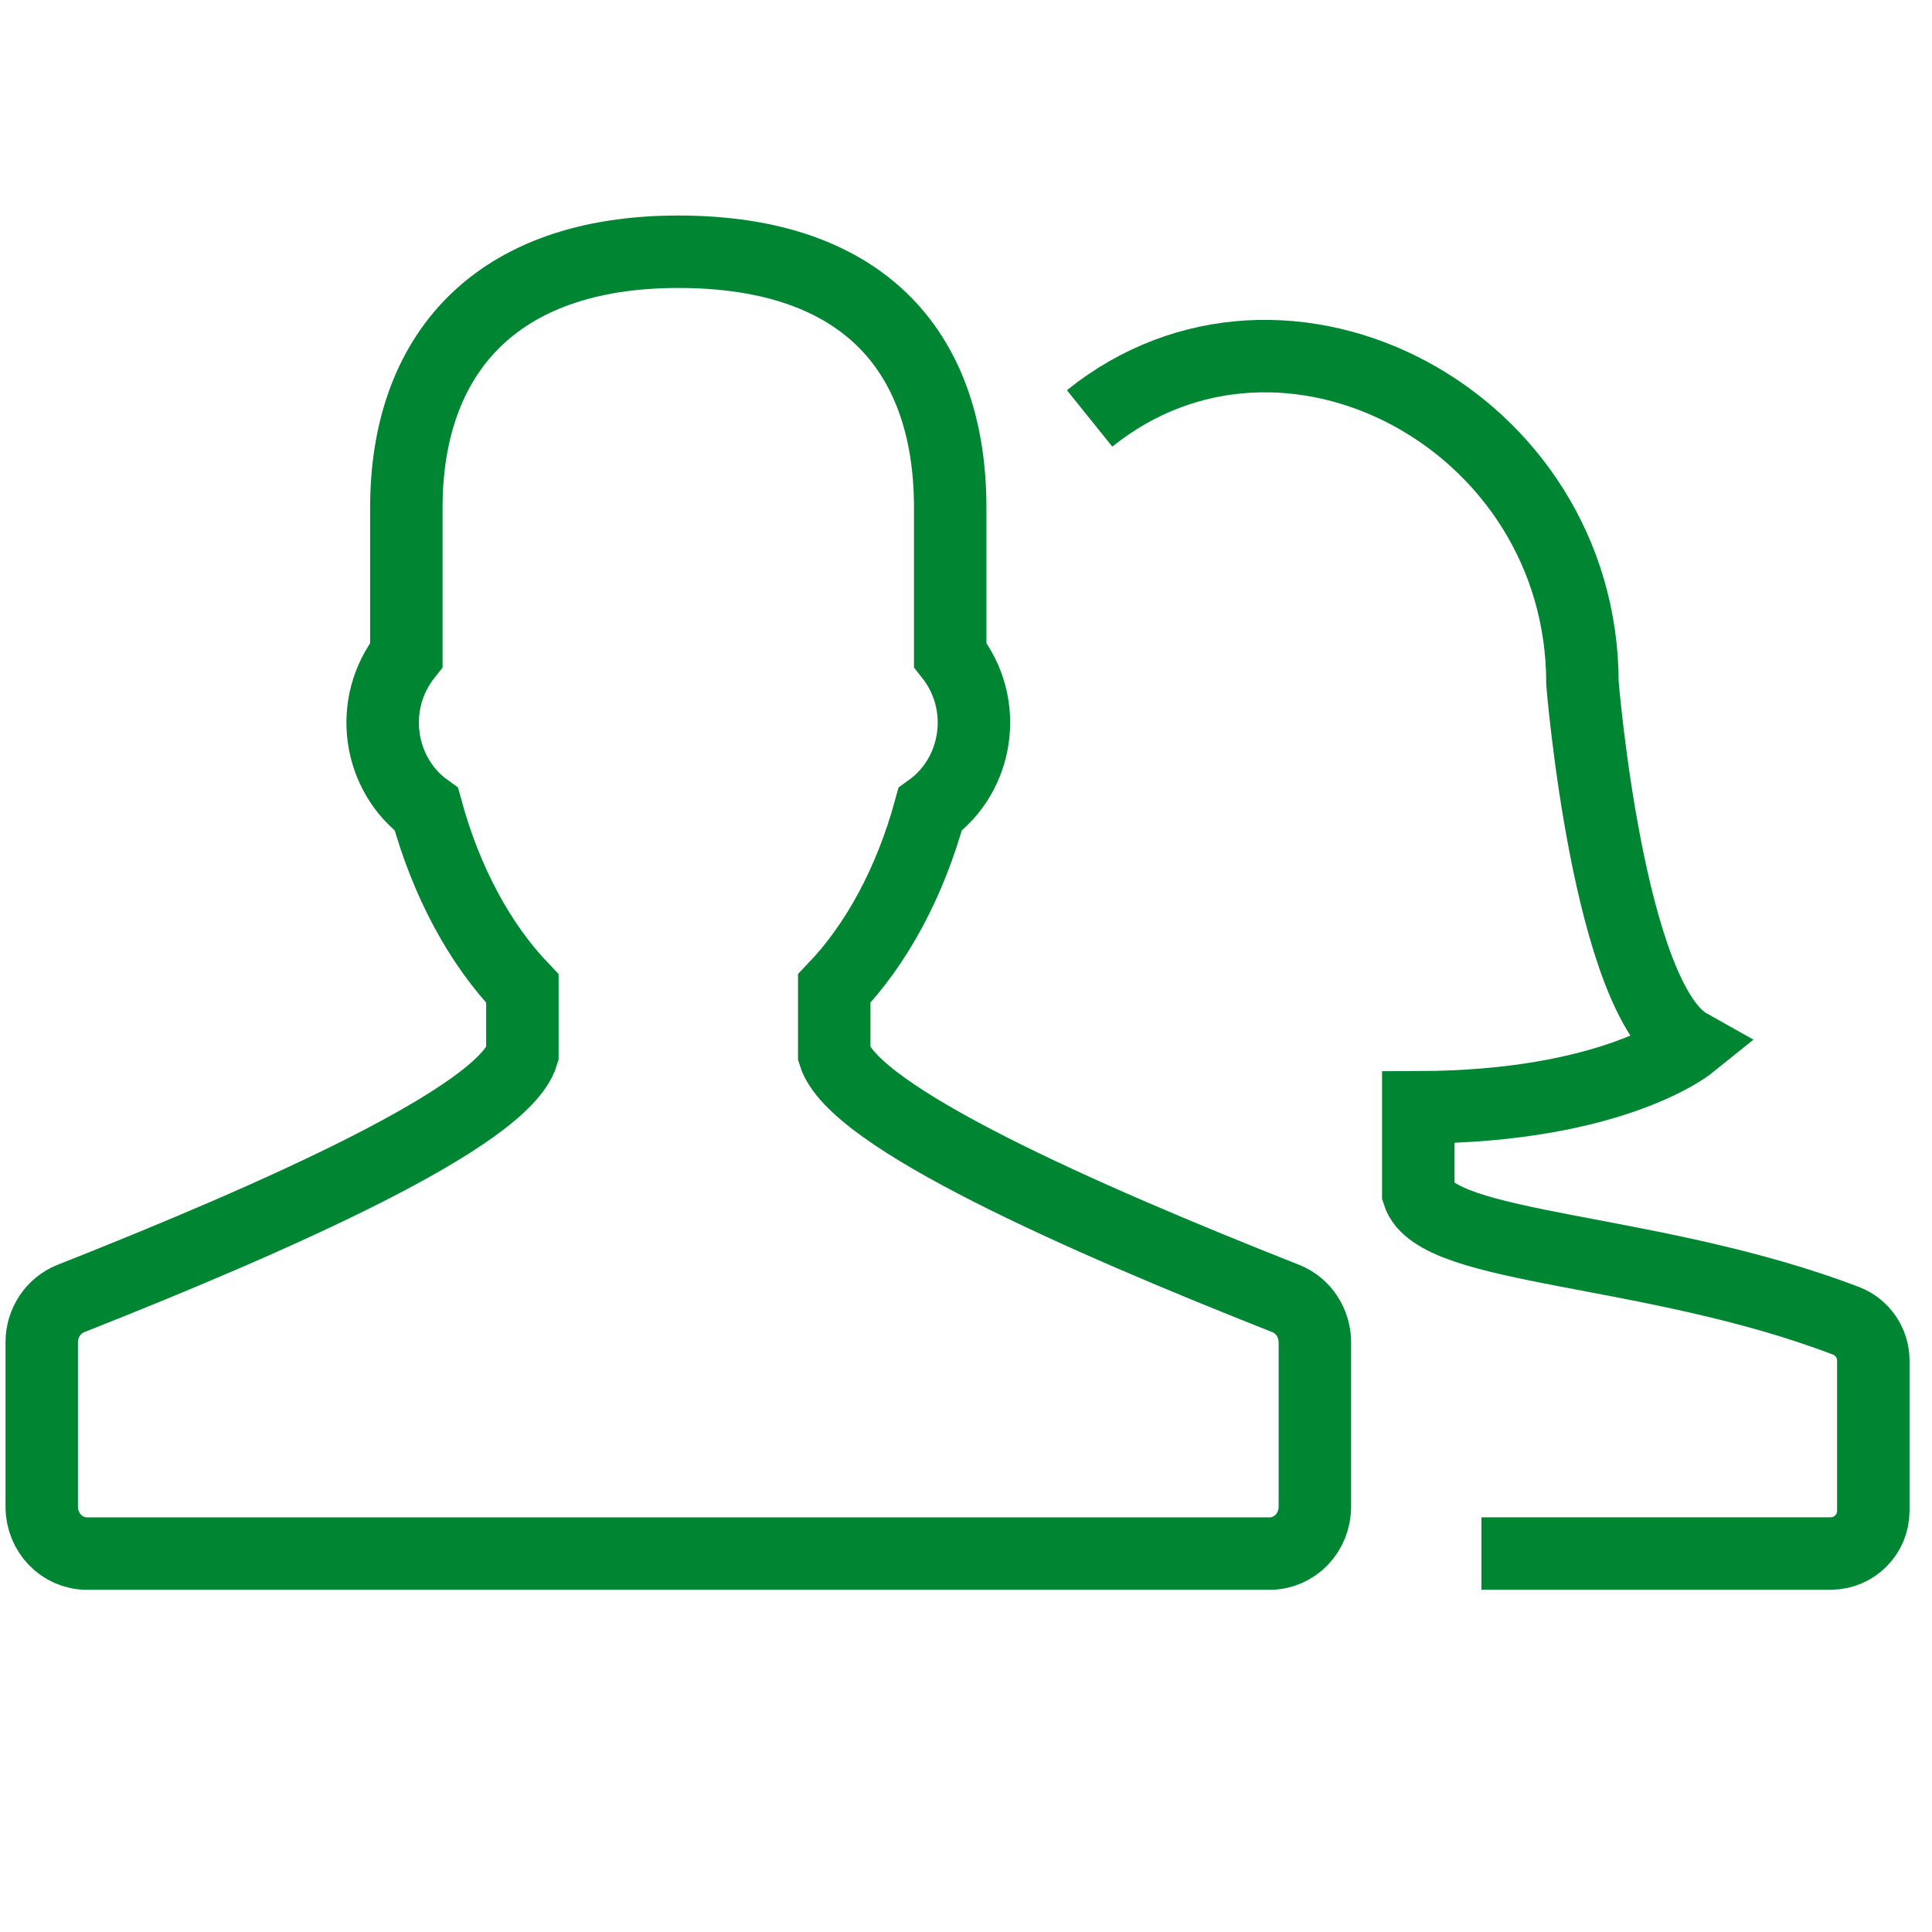
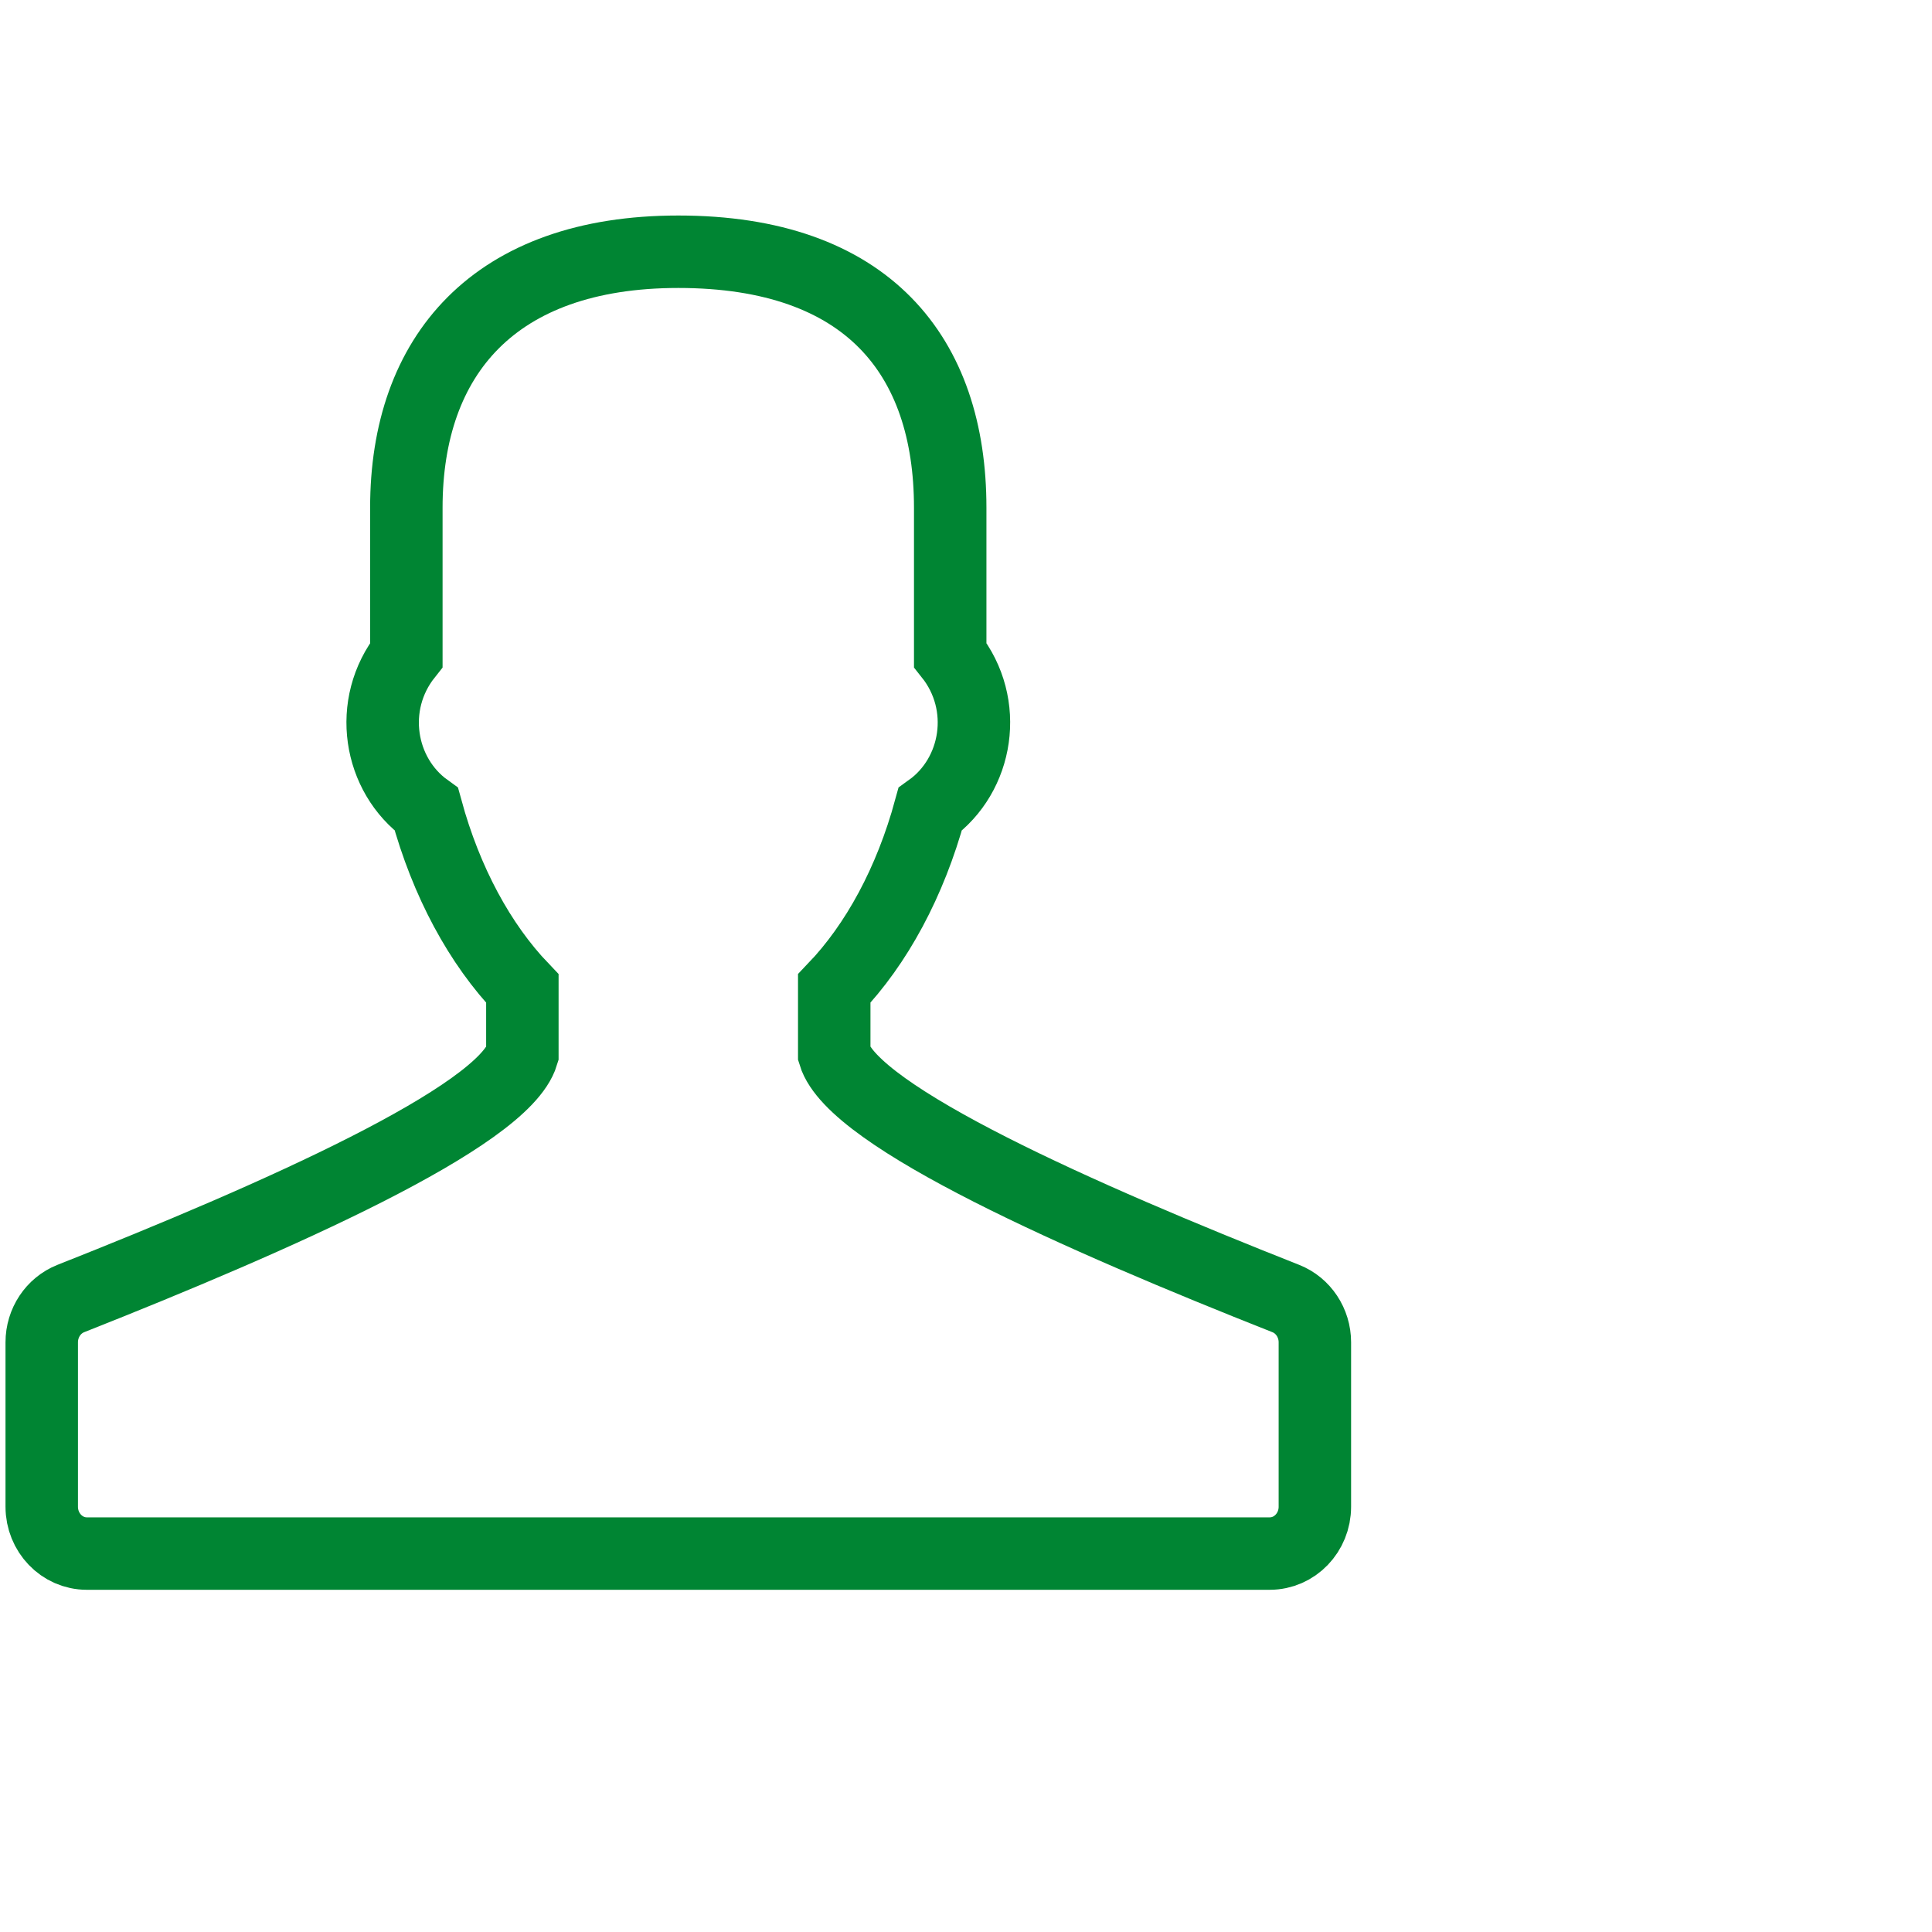
<svg xmlns="http://www.w3.org/2000/svg" width="40px" height="40px" viewBox="0 0 40 40" version="1.1">
  <title>people-requirement</title>
  <defs>
    <filter id="filter-1">
      <feColorMatrix in="SourceGraphic" type="matrix" values="0 0 0 0 0.471 0 0 0 0 0.745 0 0 0 0 0.125 0 0 0 1 0" />
    </filter>
  </defs>
  <g id="Page-1" stroke="none" stroke-width="1" fill="none" fill-rule="evenodd">
    <g id="Ready-to-apply-switching" transform="translate(-227, -436)">
      <g id="people-requirement" transform="translate(207, 415)" filter="url(#filter-1)">
        <g transform="translate(20, 21)">
          <g id="Group" transform="translate(0, 4.955)" stroke="#008533" stroke-width="1.5">
            <path d="M17.272,16.873 L17.272,15.511 C18.152,14.591 18.846,13.306 19.257,11.802 C20.245,11.093 20.49,9.631 19.673,8.604 L19.673,5.556 C19.673,2.41 17.96,0.257 14.044,0.257 C10.229,0.257 8.413,2.41 8.413,5.556 L8.413,8.605 C7.597,9.632 7.842,11.092 8.828,11.802 C9.239,13.306 9.934,14.591 10.815,15.512 L10.815,16.873 C10.42,18.169 5.708,20.252 1.465,21.93 C1.103,22.074 0.864,22.434 0.864,22.836 L0.864,26.24 C0.864,26.775 1.282,27.21 1.797,27.21 L26.289,27.21 C26.805,27.21 27.223,26.775 27.223,26.24 L27.223,22.836 C27.223,22.434 26.983,22.073 26.622,21.93 C22.378,20.253 17.668,18.171 17.272,16.873 Z" id="Shape" />
-             <path d="M30.672,27.209 L37.901,27.209 C38.389,27.209 38.785,26.813 38.785,26.325 L38.785,23.216 C38.785,22.849 38.559,22.519 38.216,22.389 C34.199,20.858 29.739,20.938 29.364,19.753 L29.364,17.971 C33.376,17.96 34.968,16.681 34.968,16.681 C33.294,15.743 32.763,9.189 32.763,9.189 C32.763,3.733 26.597,0.46 22.559,3.708" id="Shape" />
          </g>
          <polygon id="Rectangle-path" points="0.001 0.001 39.64 0.001 39.64 39.639 0.001 39.639" />
        </g>
      </g>
    </g>
  </g>
</svg>